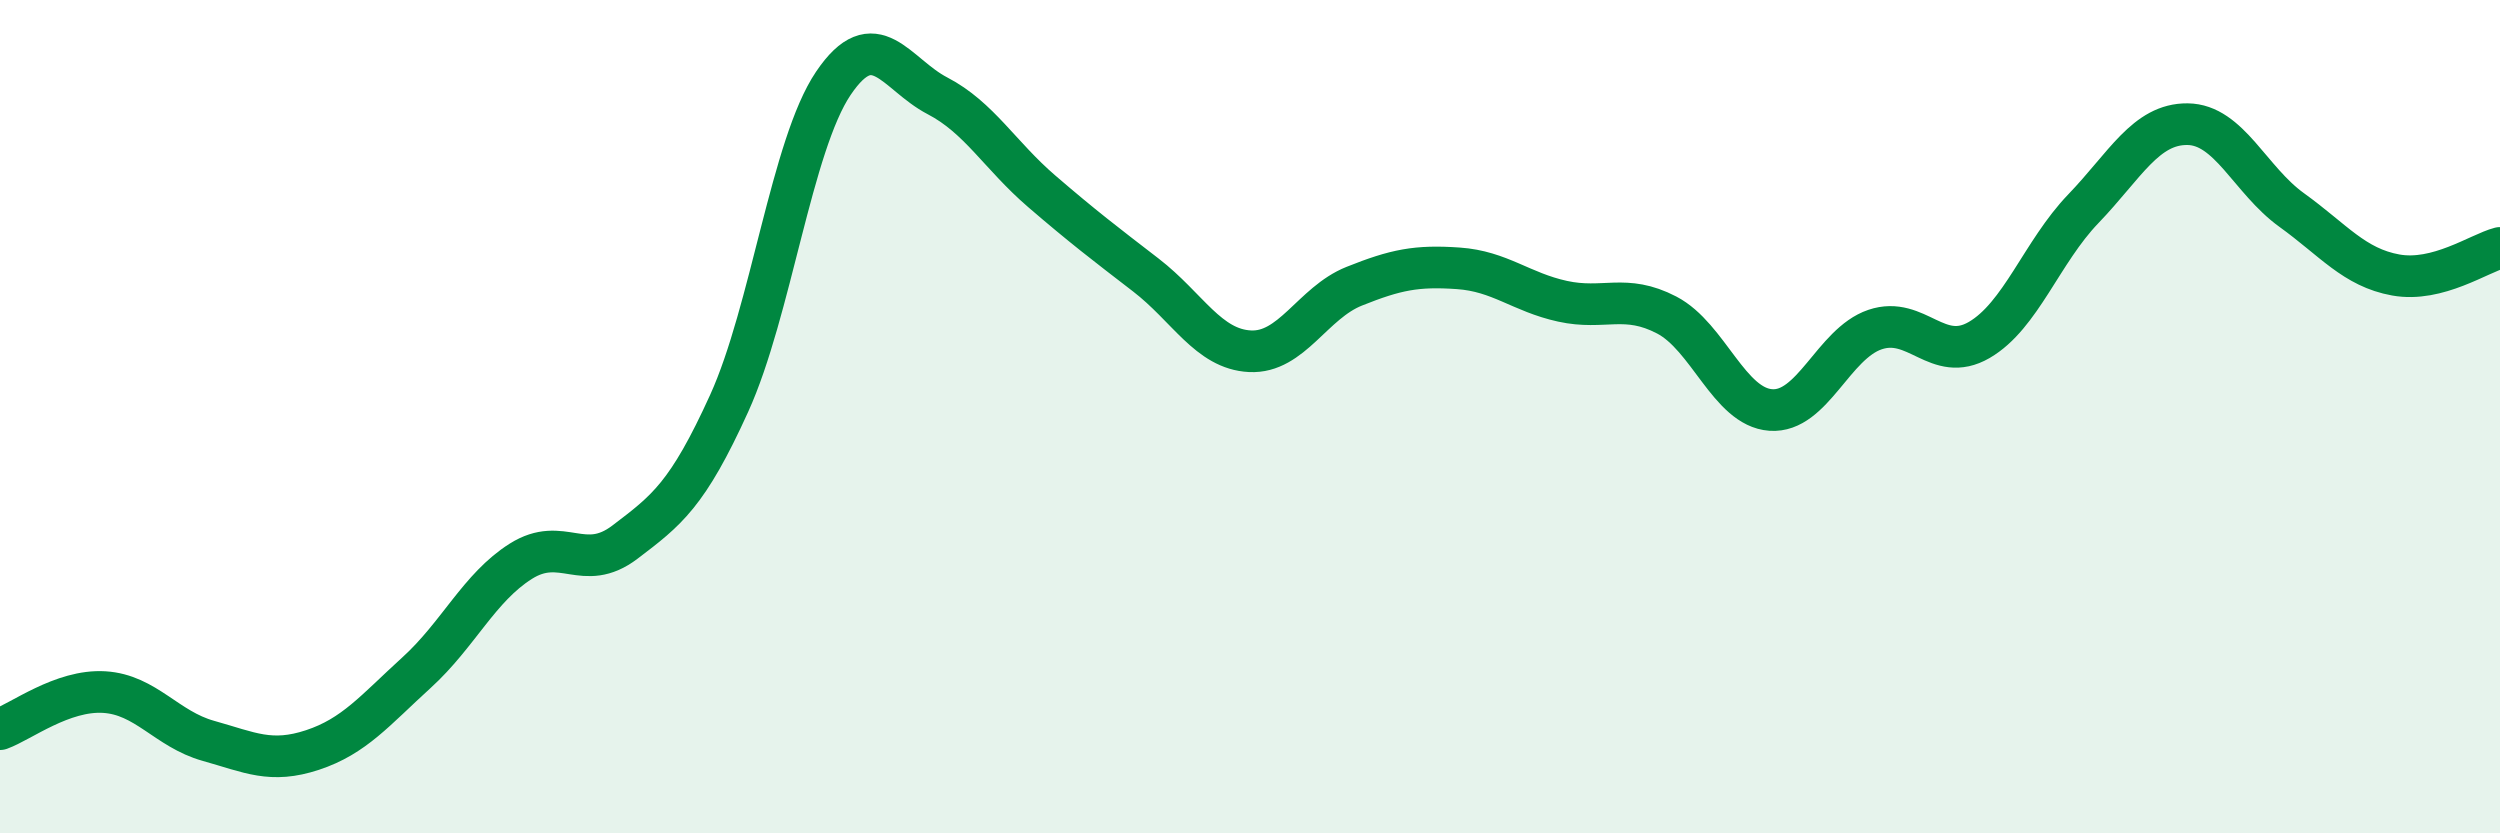
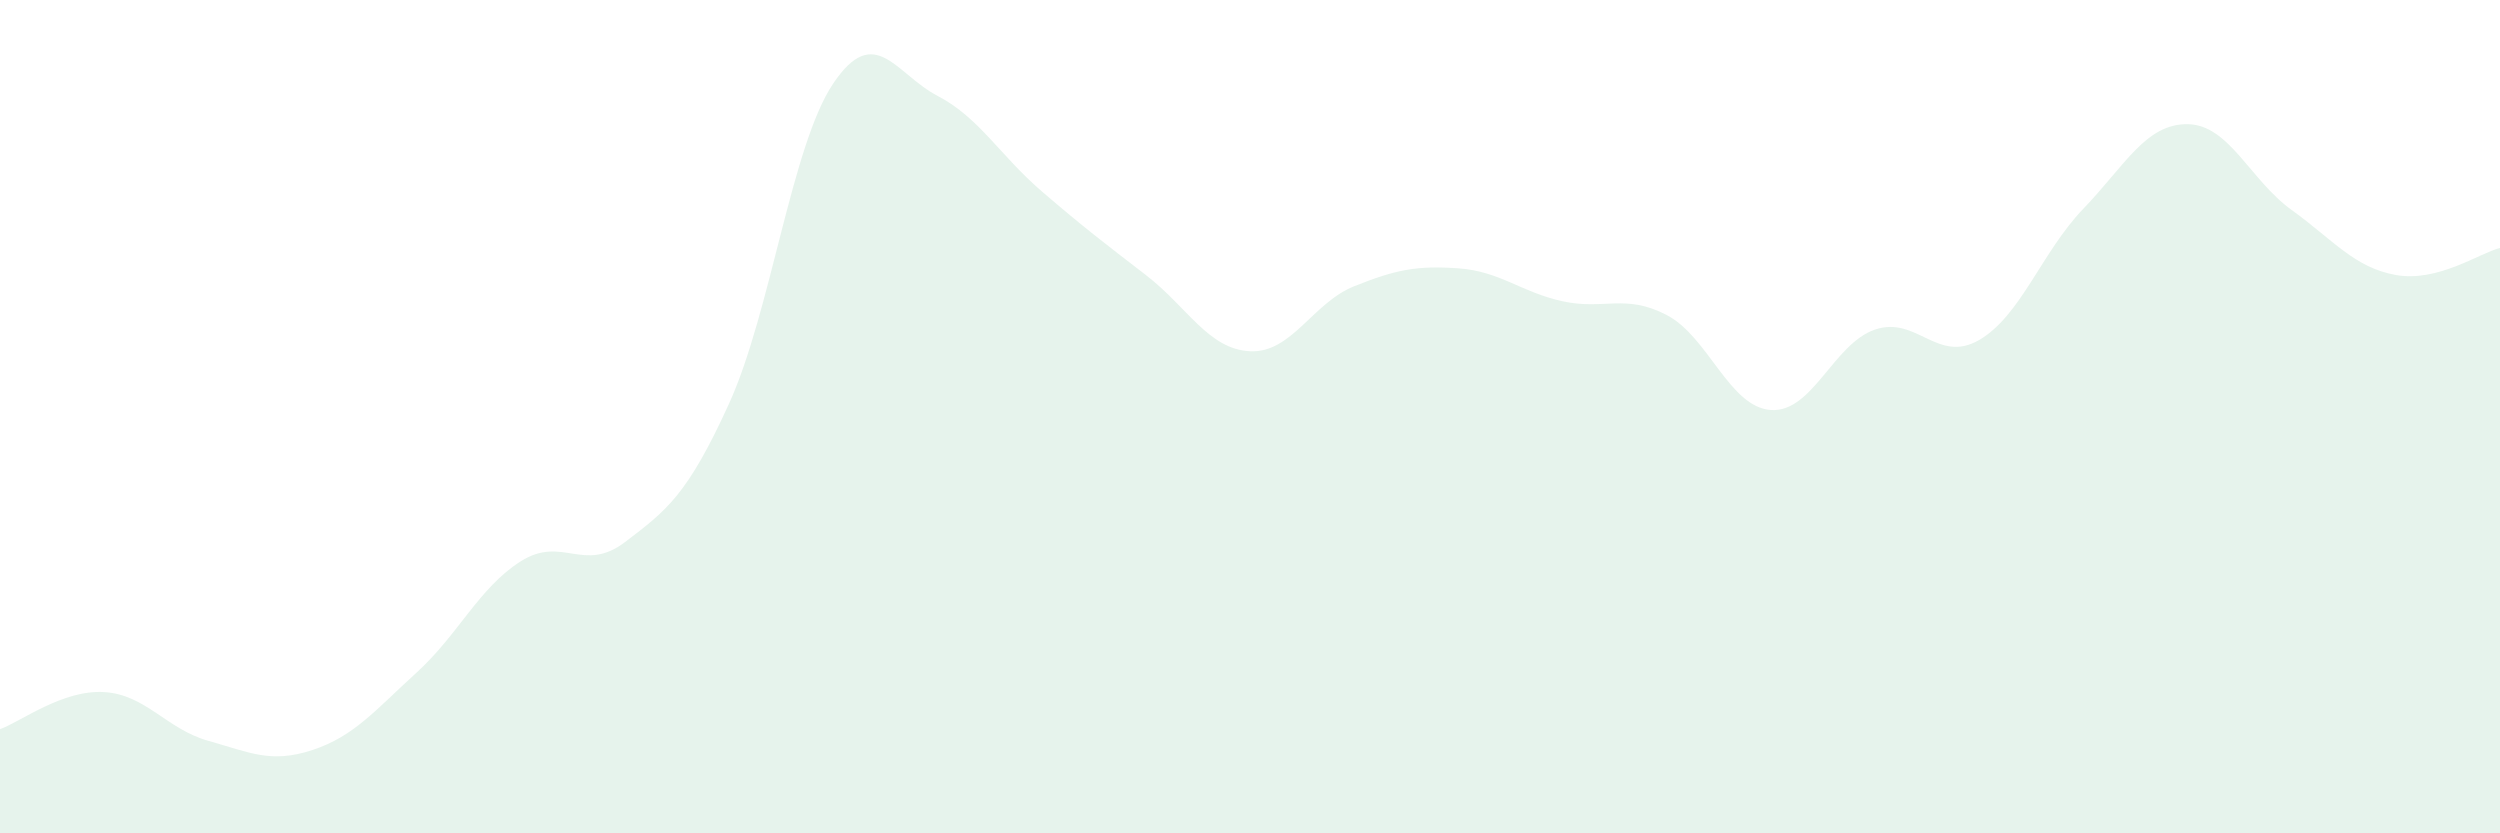
<svg xmlns="http://www.w3.org/2000/svg" width="60" height="20" viewBox="0 0 60 20">
  <path d="M 0,17.5 C 0.5,17.32 1.5,16.55 2.5,16.61 C 3.5,16.67 4,17.5 5,17.78 C 6,18.06 6.5,18.33 7.5,18 C 8.5,17.67 9,17.05 10,16.14 C 11,15.23 11.5,14.1 12.5,13.47 C 13.5,12.84 14,13.77 15,13.01 C 16,12.25 16.5,11.88 17.5,9.68 C 18.5,7.48 19,3.48 20,2 C 21,0.52 21.5,1.78 22.5,2.3 C 23.5,2.82 24,3.73 25,4.59 C 26,5.45 26.5,5.83 27.5,6.6 C 28.5,7.37 29,8.38 30,8.43 C 31,8.48 31.5,7.27 32.5,6.87 C 33.5,6.47 34,6.37 35,6.44 C 36,6.51 36.5,7.01 37.5,7.23 C 38.5,7.45 39,7.04 40,7.56 C 41,8.08 41.5,9.77 42.5,9.84 C 43.5,9.91 44,8.25 45,7.91 C 46,7.57 46.5,8.74 47.5,8.16 C 48.5,7.58 49,6.05 50,5.01 C 51,3.97 51.5,2.97 52.5,2.98 C 53.5,2.99 54,4.32 55,5.04 C 56,5.76 56.5,6.42 57.5,6.6 C 58.5,6.78 59.5,6.08 60,5.95L60 20L0 20Z" fill="#008740" opacity="0.1" stroke-linecap="round" stroke-linejoin="round" />
-   <path d="M 0,17.5 C 0.5,17.32 1.5,16.55 2.5,16.61 C 3.5,16.67 4,17.5 5,17.78 C 6,18.06 6.5,18.33 7.5,18 C 8.5,17.67 9,17.05 10,16.14 C 11,15.23 11.5,14.1 12.5,13.47 C 13.5,12.84 14,13.77 15,13.01 C 16,12.25 16.5,11.88 17.5,9.68 C 18.5,7.48 19,3.48 20,2 C 21,0.52 21.5,1.78 22.5,2.3 C 23.5,2.82 24,3.73 25,4.59 C 26,5.45 26.5,5.83 27.5,6.6 C 28.5,7.37 29,8.38 30,8.43 C 31,8.48 31.5,7.27 32.5,6.87 C 33.5,6.47 34,6.37 35,6.44 C 36,6.51 36.5,7.01 37.5,7.23 C 38.5,7.45 39,7.04 40,7.56 C 41,8.08 41.5,9.77 42.5,9.84 C 43.5,9.91 44,8.25 45,7.91 C 46,7.57 46.5,8.74 47.5,8.16 C 48.5,7.58 49,6.05 50,5.01 C 51,3.97 51.5,2.97 52.5,2.98 C 53.5,2.99 54,4.32 55,5.04 C 56,5.76 56.5,6.42 57.5,6.6 C 58.5,6.78 59.5,6.08 60,5.95" stroke="#008740" stroke-width="1" fill="none" stroke-linecap="round" stroke-linejoin="round" />
</svg>